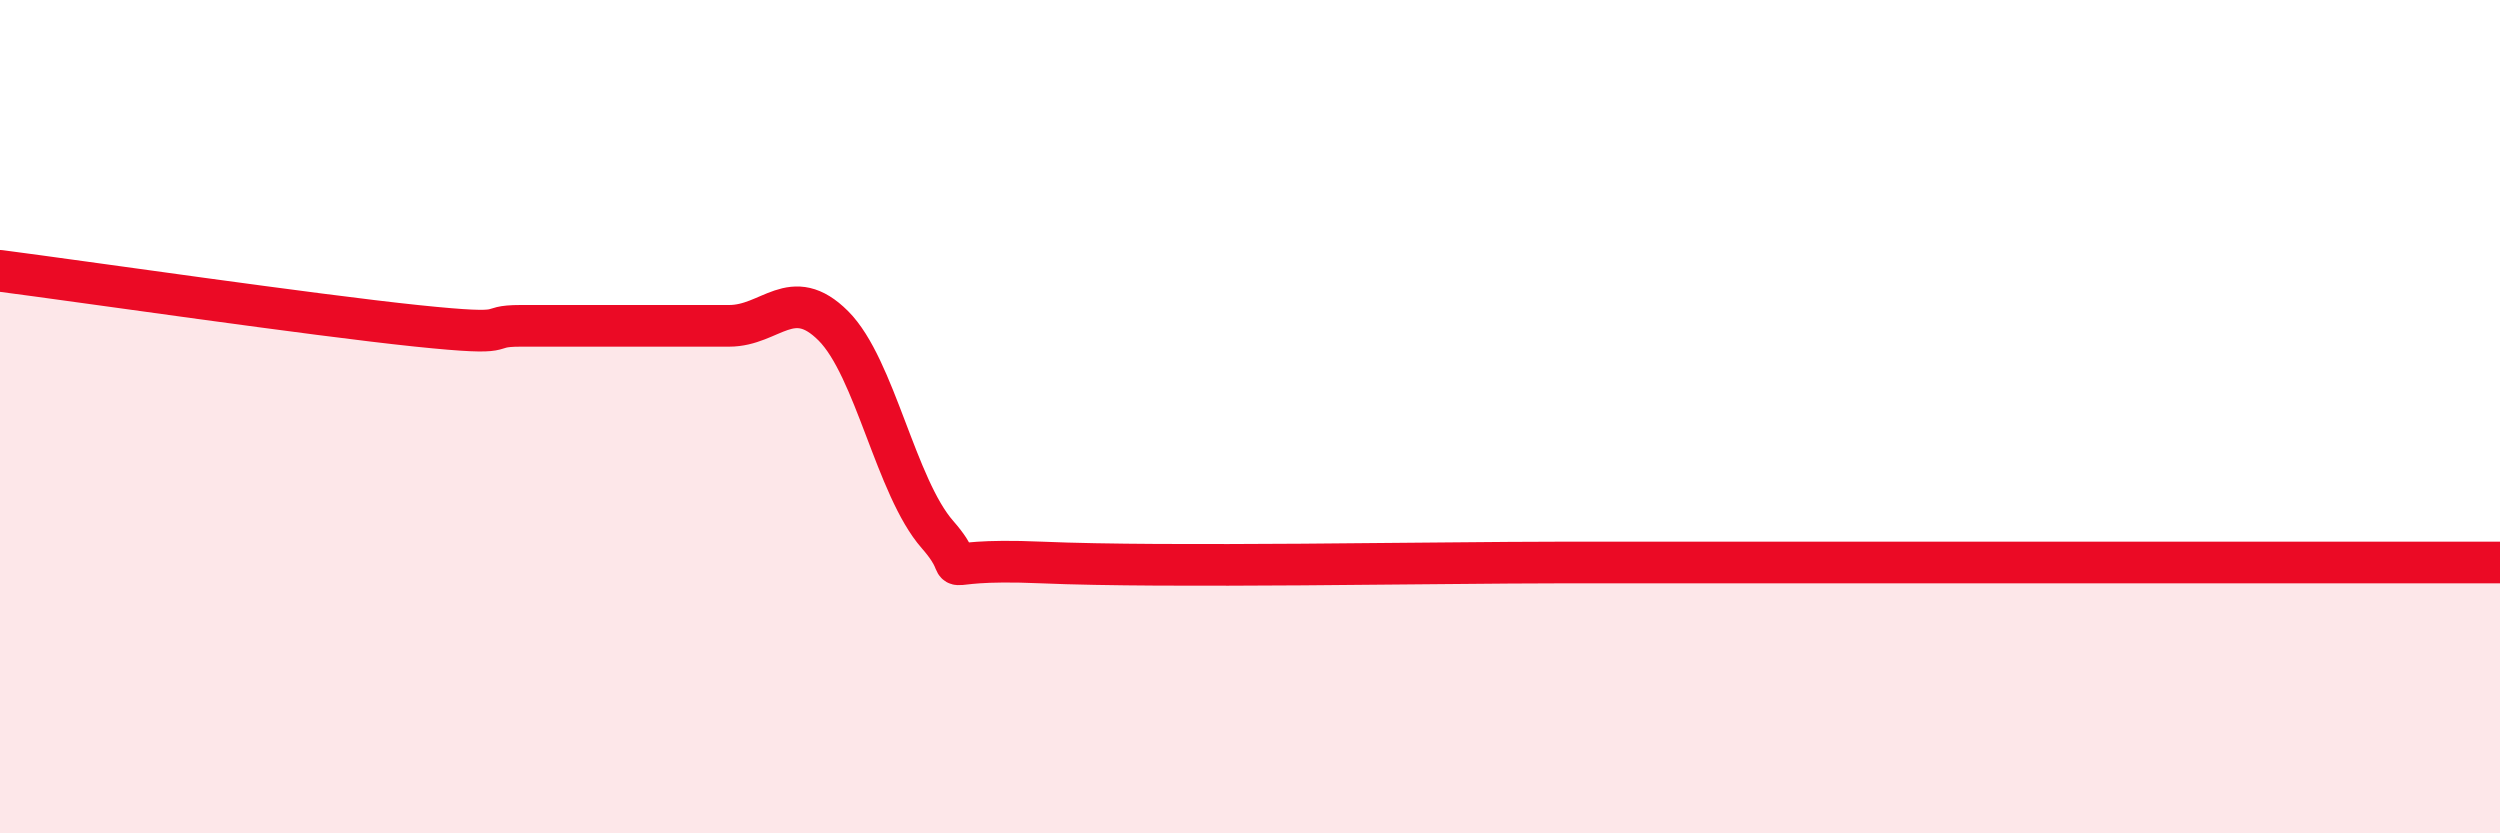
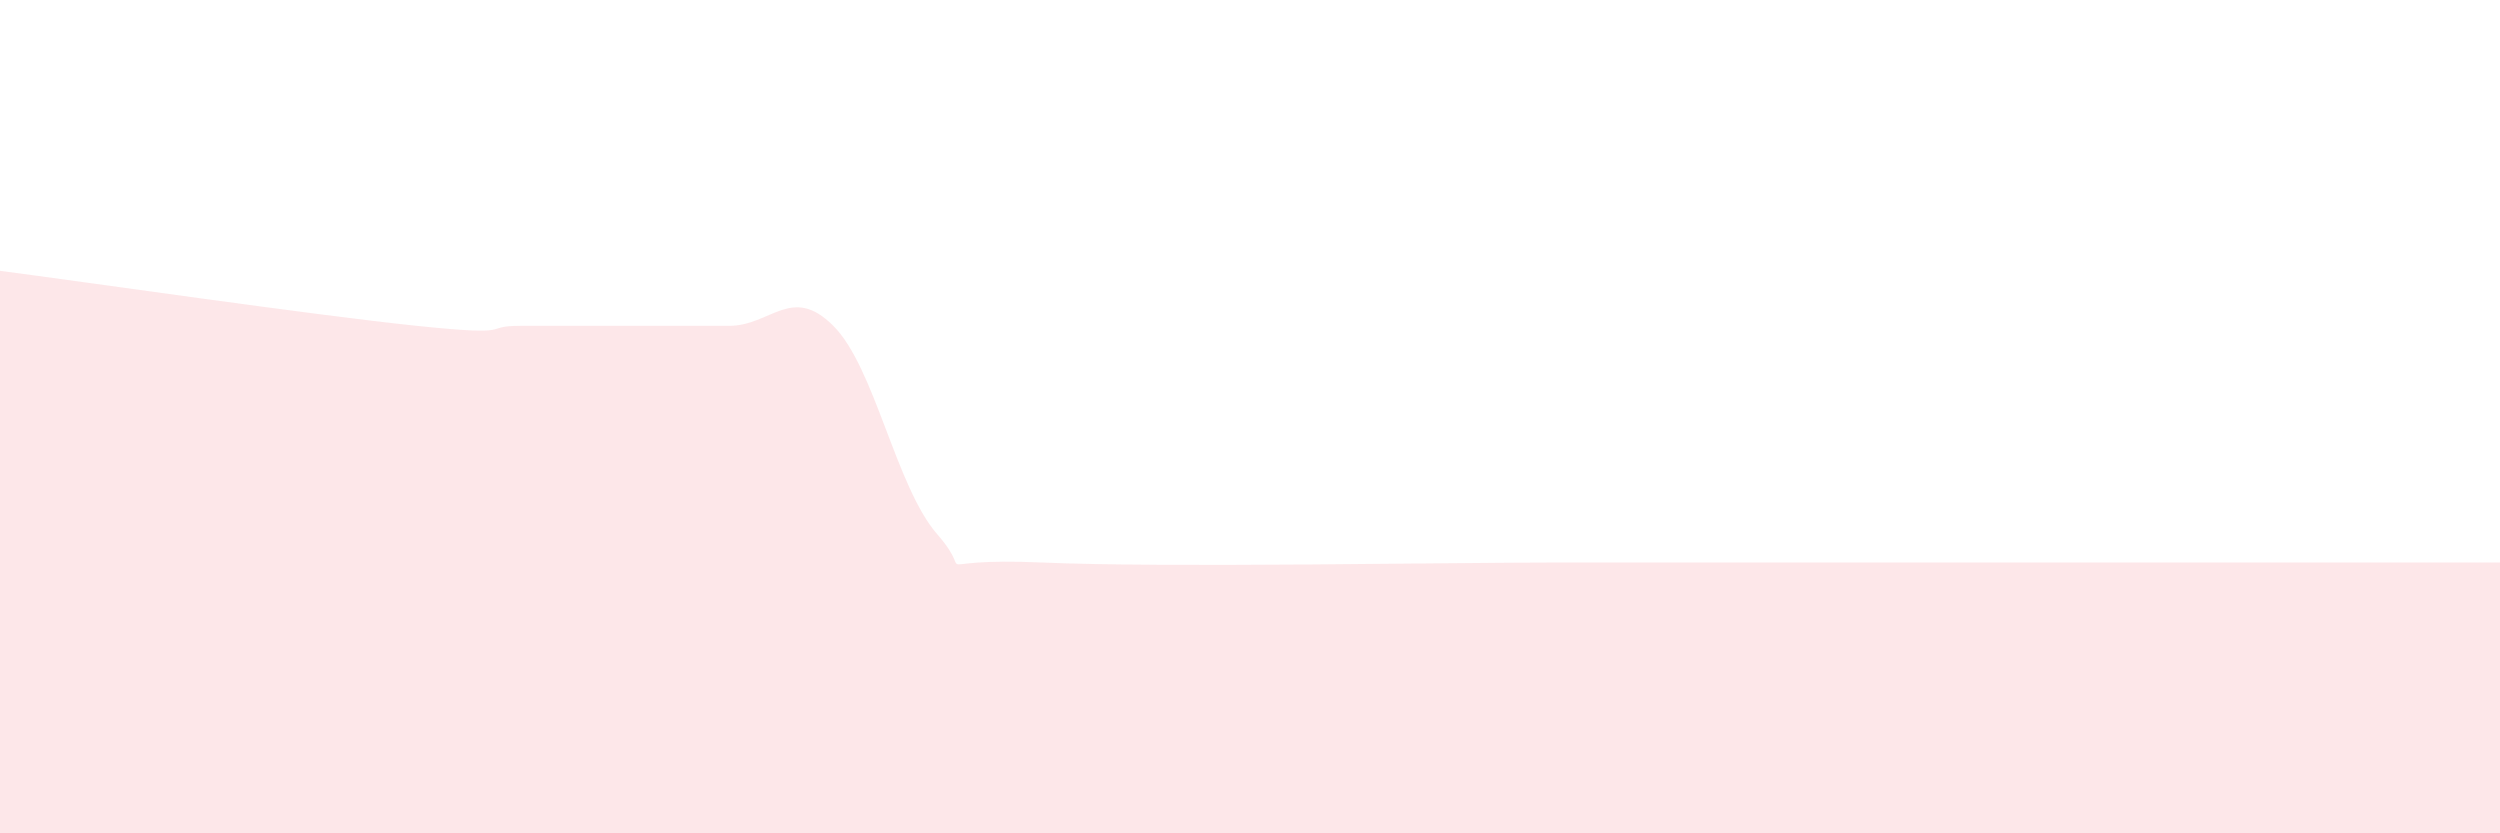
<svg xmlns="http://www.w3.org/2000/svg" width="60" height="20" viewBox="0 0 60 20">
  <path d="M 0,6.5 C 2,6.76 7.5,7.56 10,7.82 C 12.5,8.08 11.5,7.82 12.5,7.82 C 13.5,7.82 14,7.82 15,7.82 C 16,7.82 16.5,7.82 17.5,7.82 C 18.5,7.82 19,6.82 20,7.82 C 21,8.82 21.5,11.69 22.5,12.83 C 23.5,13.97 22,13.37 25,13.5 C 28,13.63 34.5,13.5 37.5,13.5 C 40.5,13.5 39,13.5 40,13.5 C 41,13.5 41.5,13.5 42.5,13.5 C 43.5,13.5 44,13.5 45,13.5 C 46,13.5 46.5,13.5 47.5,13.5 C 48.5,13.5 49,13.5 50,13.5 C 51,13.5 51.5,13.5 52.5,13.5 C 53.5,13.5 53.5,13.5 55,13.5 C 56.5,13.5 59,13.5 60,13.5L60 20L0 20Z" fill="#EB0A25" opacity="0.1" stroke-linecap="round" stroke-linejoin="round" />
-   <path d="M 0,6.5 C 2,6.76 7.5,7.56 10,7.82 C 12.5,8.08 11.5,7.82 12.5,7.82 C 13.5,7.82 14,7.82 15,7.82 C 16,7.82 16.5,7.82 17.5,7.82 C 18.5,7.82 19,6.82 20,7.82 C 21,8.82 21.5,11.69 22.5,12.83 C 23.5,13.97 22,13.37 25,13.5 C 28,13.63 34.5,13.5 37.5,13.5 C 40.5,13.5 39,13.5 40,13.5 C 41,13.5 41.5,13.5 42.5,13.5 C 43.5,13.5 44,13.5 45,13.5 C 46,13.5 46.5,13.5 47.5,13.5 C 48.5,13.5 49,13.5 50,13.5 C 51,13.5 51.5,13.5 52.5,13.5 C 53.5,13.5 53.5,13.5 55,13.5 C 56.5,13.5 59,13.5 60,13.5" stroke="#EB0A25" stroke-width="1" fill="none" stroke-linecap="round" stroke-linejoin="round" />
</svg>